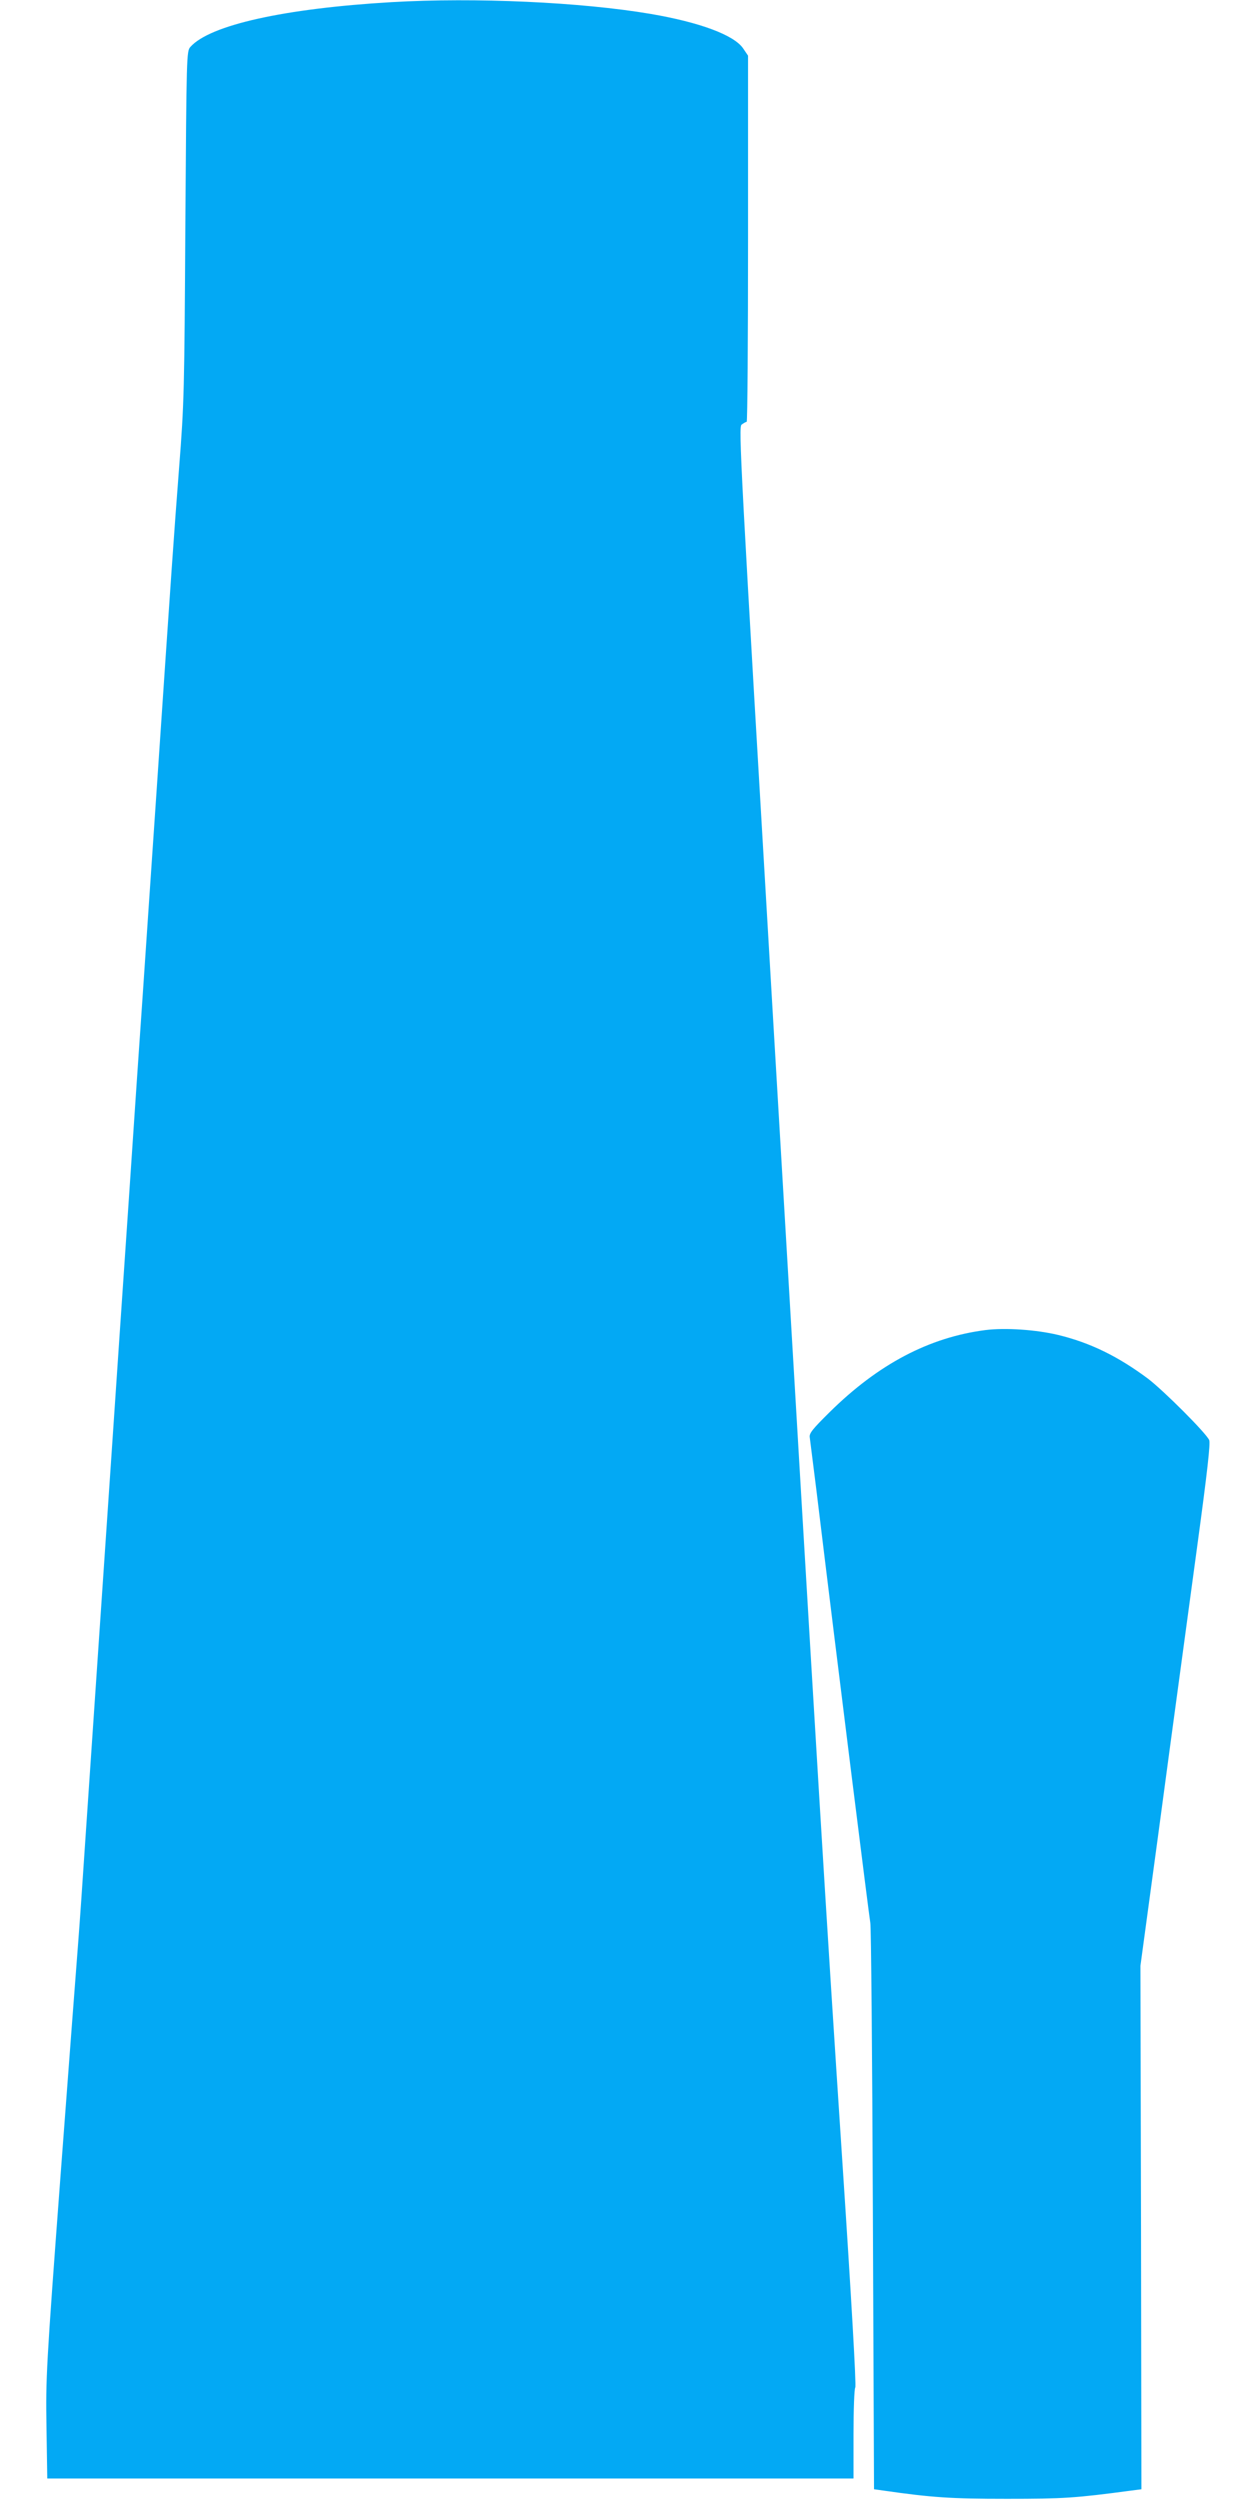
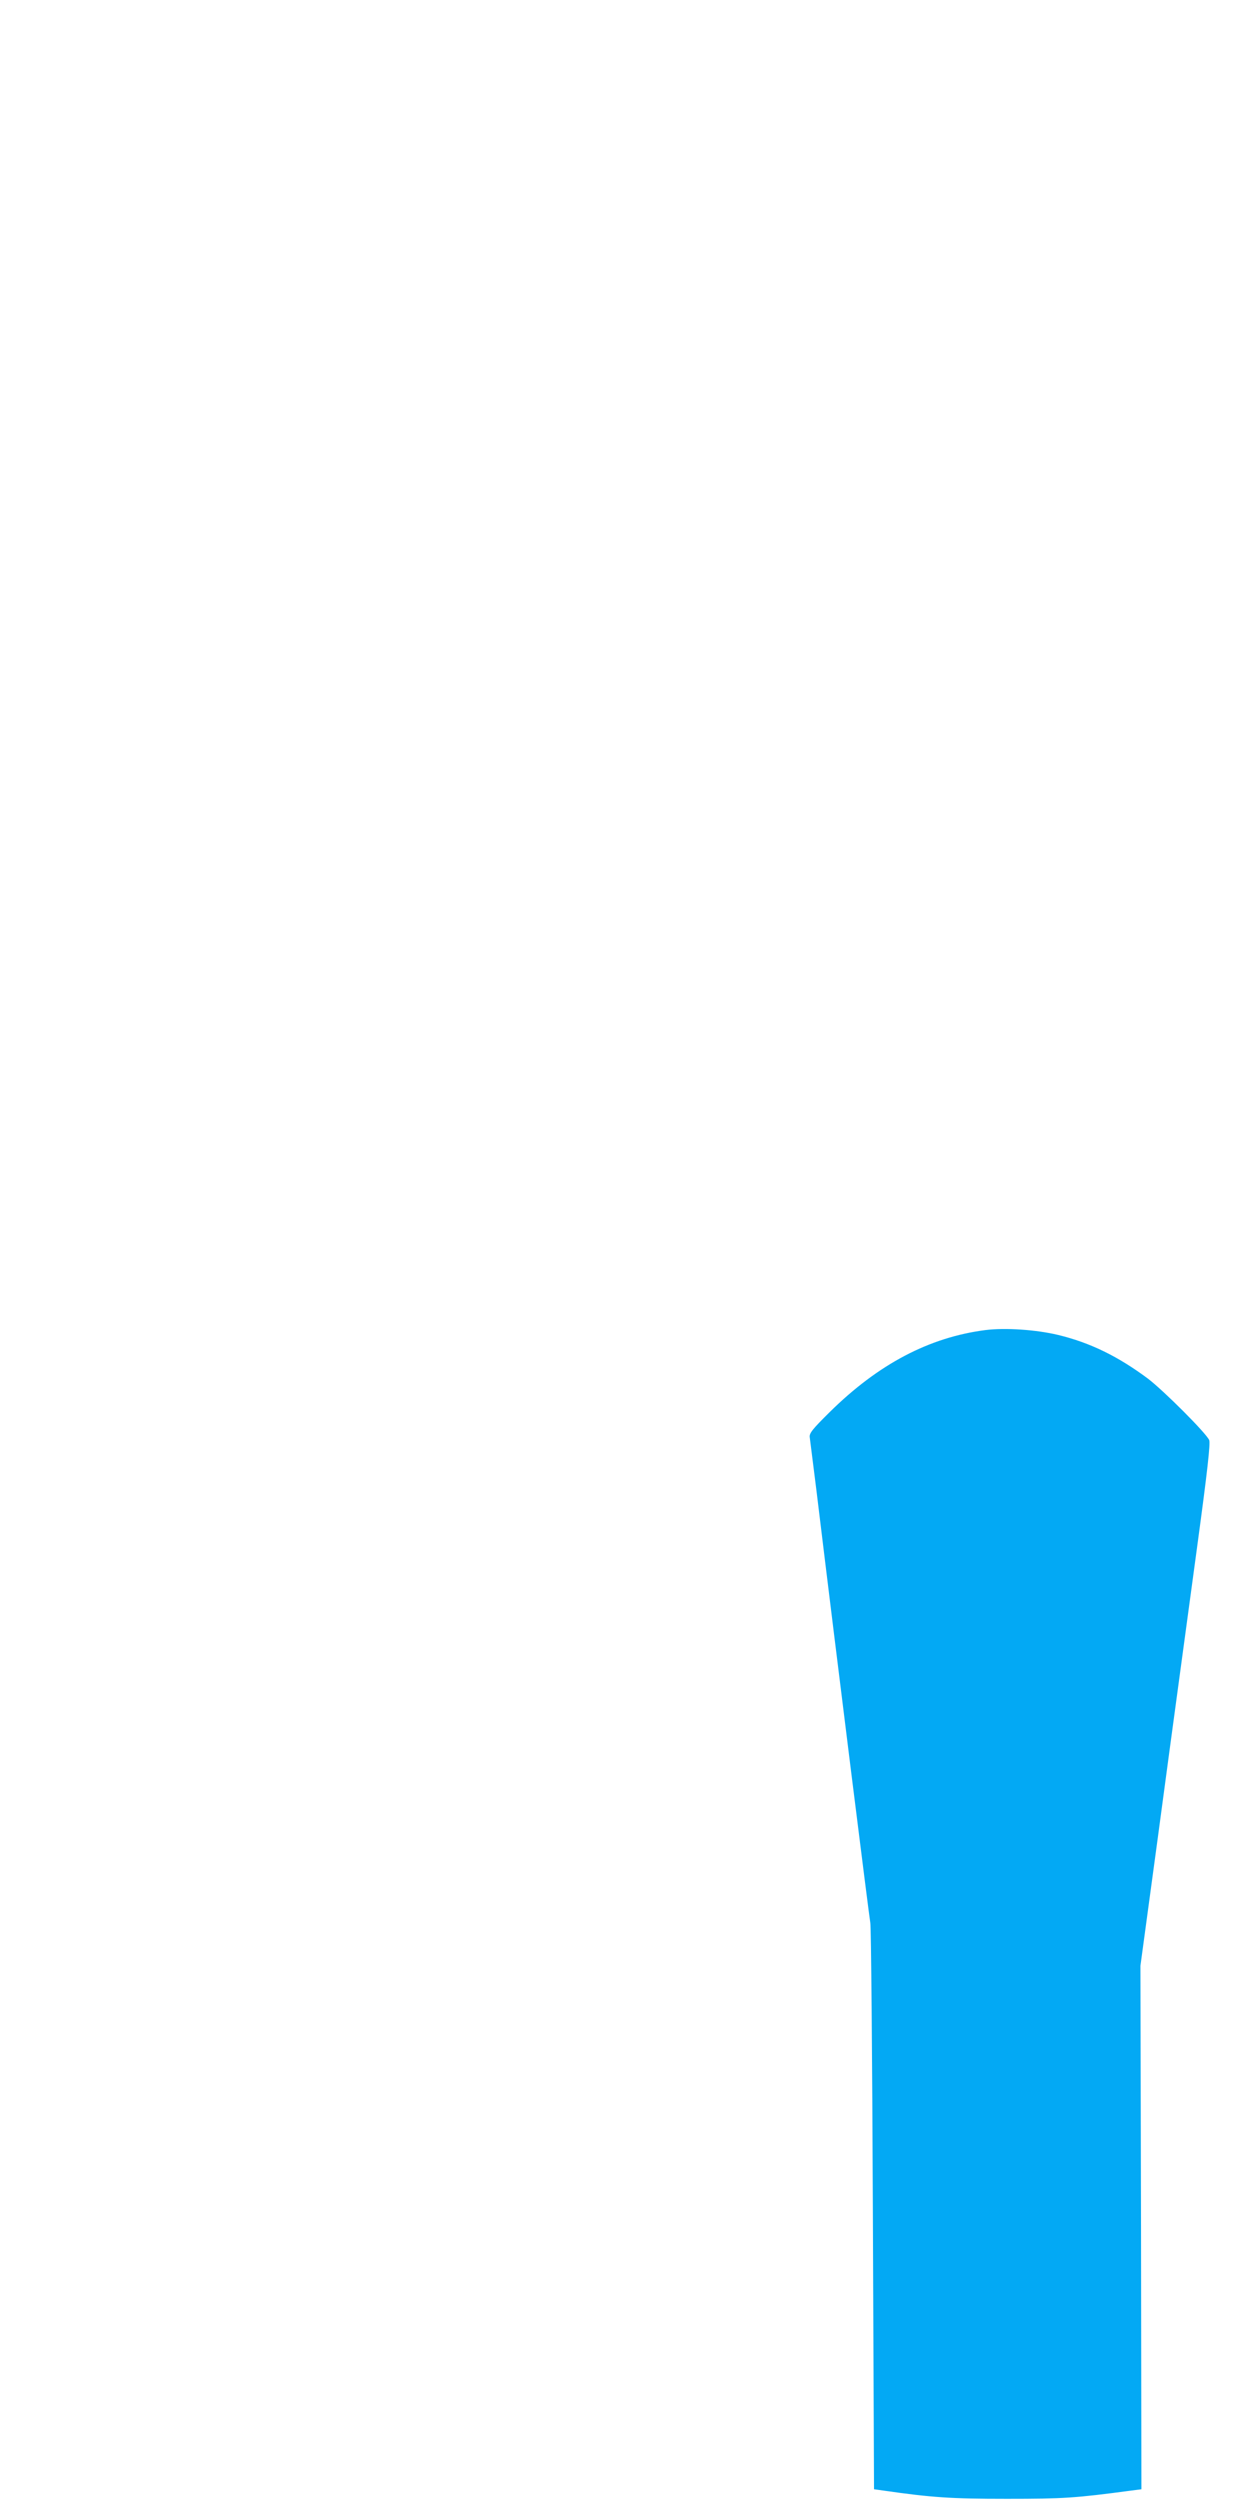
<svg xmlns="http://www.w3.org/2000/svg" version="1.0" width="640pt" height="1280pt" viewBox="0 0 640 1280" preserveAspectRatio="xMidYMid meet">
  <g transform="translate(0,1280) scale(0.1,-0.1)" fill="#03a9f4" stroke="none">
-     <path d="M2005 12789 c-548 -32 -930 -117 -1030 -229 -20 -22 -20 -40 -26 -914 -5 -843 -6 -910 -32 -1241 -28 -365 -35 -466 -117 -1680 -28 -407 -59 -870 -70 -1030 -11 -159 -43 -623 -70 -1030 -28 -407 -66 -971 -85 -1252 -71 -1045 -106 -1559 -135 -1988 -16 -242 -34 -501 -40 -575 -6 -74 -46 -603 -89 -1175 -75 -1002 -77 -1050 -73 -1303 l4 -262 2064 0 2064 0 0 228 c0 125 4 232 9 238 6 5 -20 457 -65 1139 -88 1339 -118 1831 -354 5839 -171 2907 -179 3059 -163 3072 10 7 21 14 26 14 4 0 7 422 7 938 l0 937 -25 37 c-47 69 -223 134 -475 177 -354 60 -896 85 -1325 60z" />
    <path d="M5045 5990 c-287 -37 -548 -174 -797 -420 -89 -88 -106 -109 -102 -130 2 -14 17 -135 34 -270 113 -932 271 -2190 276 -2215 4 -16 10 -676 13 -1465 l6 -1435 50 -7 c244 -35 343 -42 630 -42 289 0 351 4 635 42 l54 7 -2 1340 -3 1340 40 295 c22 162 72 529 110 815 39 286 102 754 141 1040 52 383 68 526 61 542 -17 37 -231 251 -313 314 -153 114 -295 184 -460 224 -112 27 -271 38 -373 25z" />
  </g>
</svg>